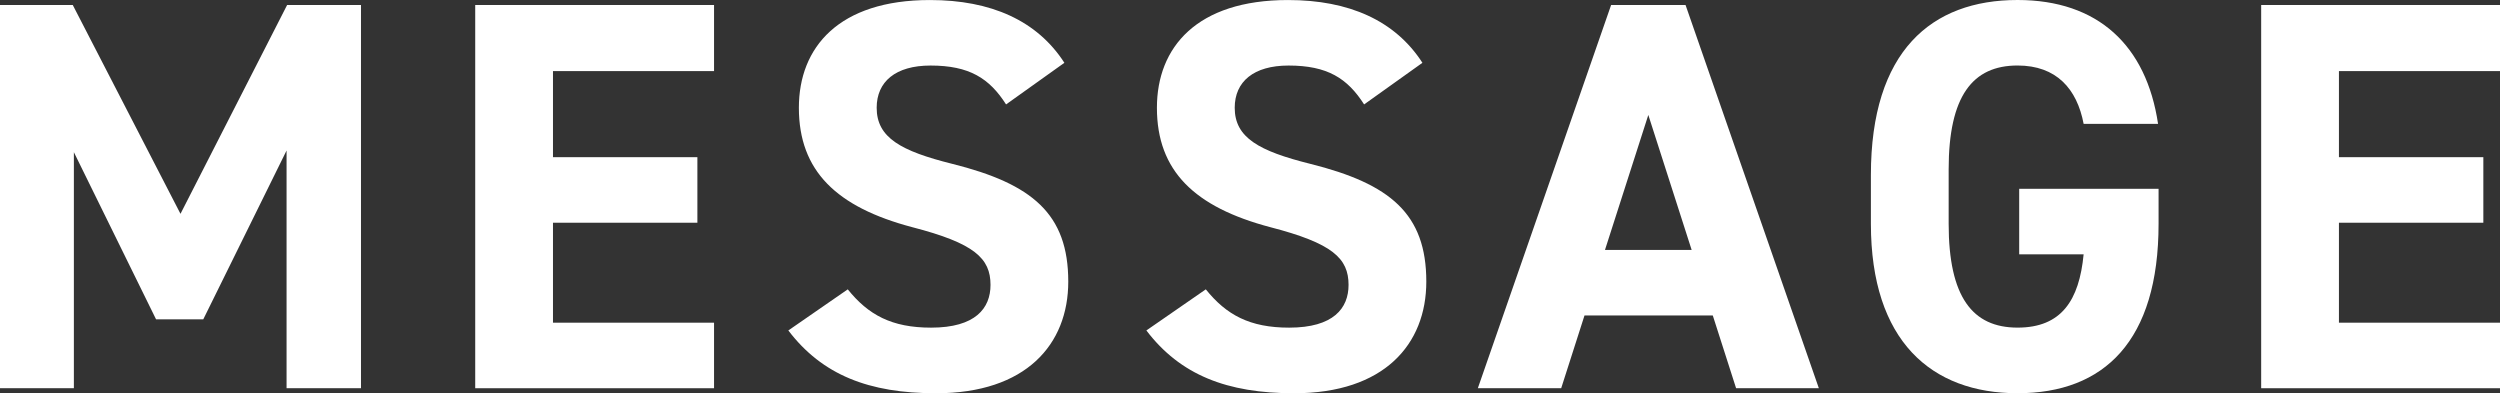
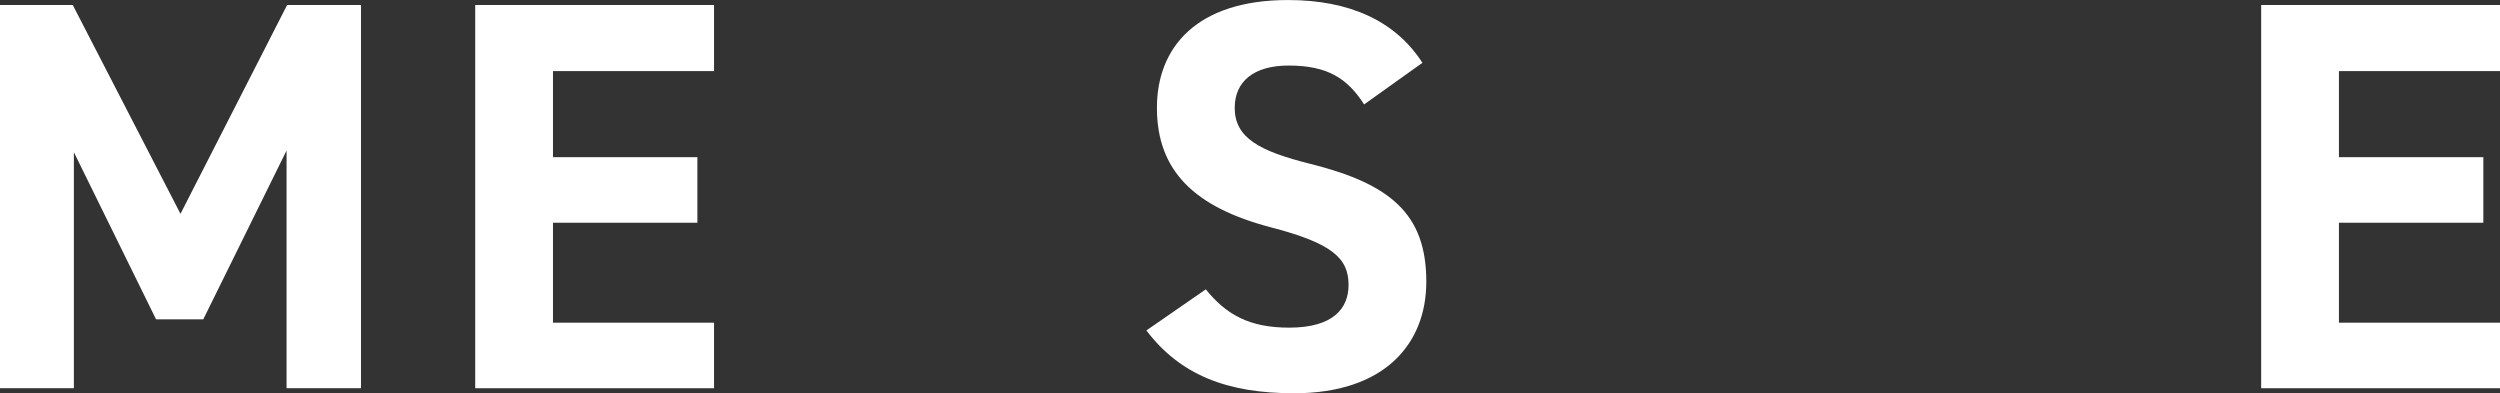
<svg xmlns="http://www.w3.org/2000/svg" id="_レイヤー_2" data-name="レイヤー 2" viewBox="0 0 72.051 11.333">
  <rect x="0" y="0" width="72.051" height="11.333" fill="#333333" stroke="none" />
  <defs>
    <style>
      .cls-1 {
        fill: #fff;
      }

      .cls-2 {
        isolation: isolate;
      }
    </style>
  </defs>
  <g id="_レイアウト" data-name="レイアウト">
    <g id="_グループ_2" data-name="グループ 2">
      <g id="MESSAGE" class="cls-2">
        <g class="cls-2">
          <path class="cls-1" d="M5.202,6.162L8.275.144h2.129v11.045h-2.145v-6.851l-2.401,4.866h-1.36l-2.369-4.818v6.803H0V.144h2.097l3.105,6.019Z" />
          <path class="cls-1" d="M20.579.144v1.905h-4.642v2.481h4.162v1.889h-4.162v2.881h4.642v1.889h-6.883V.144h6.883Z" />
-           <path class="cls-1" d="M28.995,3.009c-.48-.752-1.057-1.12-2.177-1.12-1.008,0-1.552.464-1.552,1.217,0,.864.704,1.248,2.177,1.616,2.305.576,3.345,1.44,3.345,3.394,0,1.809-1.216,3.218-3.81,3.218-1.937,0-3.281-.528-4.258-1.81l1.713-1.185c.592.736,1.265,1.104,2.401,1.104,1.281,0,1.713-.56,1.713-1.232,0-.768-.464-1.2-2.257-1.664-2.177-.576-3.266-1.617-3.266-3.441,0-1.745,1.152-3.105,3.778-3.105,1.76,0,3.089.592,3.874,1.809l-1.681,1.2Z" />
          <path class="cls-1" d="M39.314,3.009c-.48-.752-1.057-1.12-2.177-1.12-1.008,0-1.552.464-1.552,1.217,0,.864.704,1.248,2.177,1.616,2.305.576,3.345,1.44,3.345,3.394,0,1.809-1.216,3.218-3.81,3.218-1.937,0-3.281-.528-4.258-1.81l1.713-1.185c.592.736,1.265,1.104,2.401,1.104,1.281,0,1.713-.56,1.713-1.232,0-.768-.464-1.2-2.257-1.664-2.177-.576-3.266-1.617-3.266-3.441,0-1.745,1.152-3.105,3.778-3.105,1.761,0,3.089.592,3.874,1.809l-1.681,1.2Z" />
-           <path class="cls-1" d="M42.592,11.188L46.433.144h2.145l3.842,11.045h-2.385l-.672-2.097h-3.697l-.672,2.097h-2.401ZM46.257,7.203h2.497l-1.249-3.89-1.249,3.89Z" />
-           <path class="cls-1" d="M62.211,5.442v1.008c0,3.378-1.568,4.883-4.065,4.883-2.481,0-4.226-1.505-4.226-4.883v-1.408c0-3.569,1.745-5.042,4.226-5.042,2.321,0,3.713,1.312,4.05,3.569h-2.145c-.192-1.009-.784-1.681-1.905-1.681-1.296,0-1.985.881-1.985,2.993v1.568c0,2.113.688,2.993,1.985,2.993,1.265,0,1.777-.784,1.905-2.112h-1.857v-1.889h4.018Z" />
          <path class="cls-1" d="M72.051.144v1.905h-4.642v2.481h4.162v1.889h-4.162v2.881h4.642v1.889h-6.883V.144h6.883Z" />
        </g>
      </g>
    </g>
  </g>
</svg>